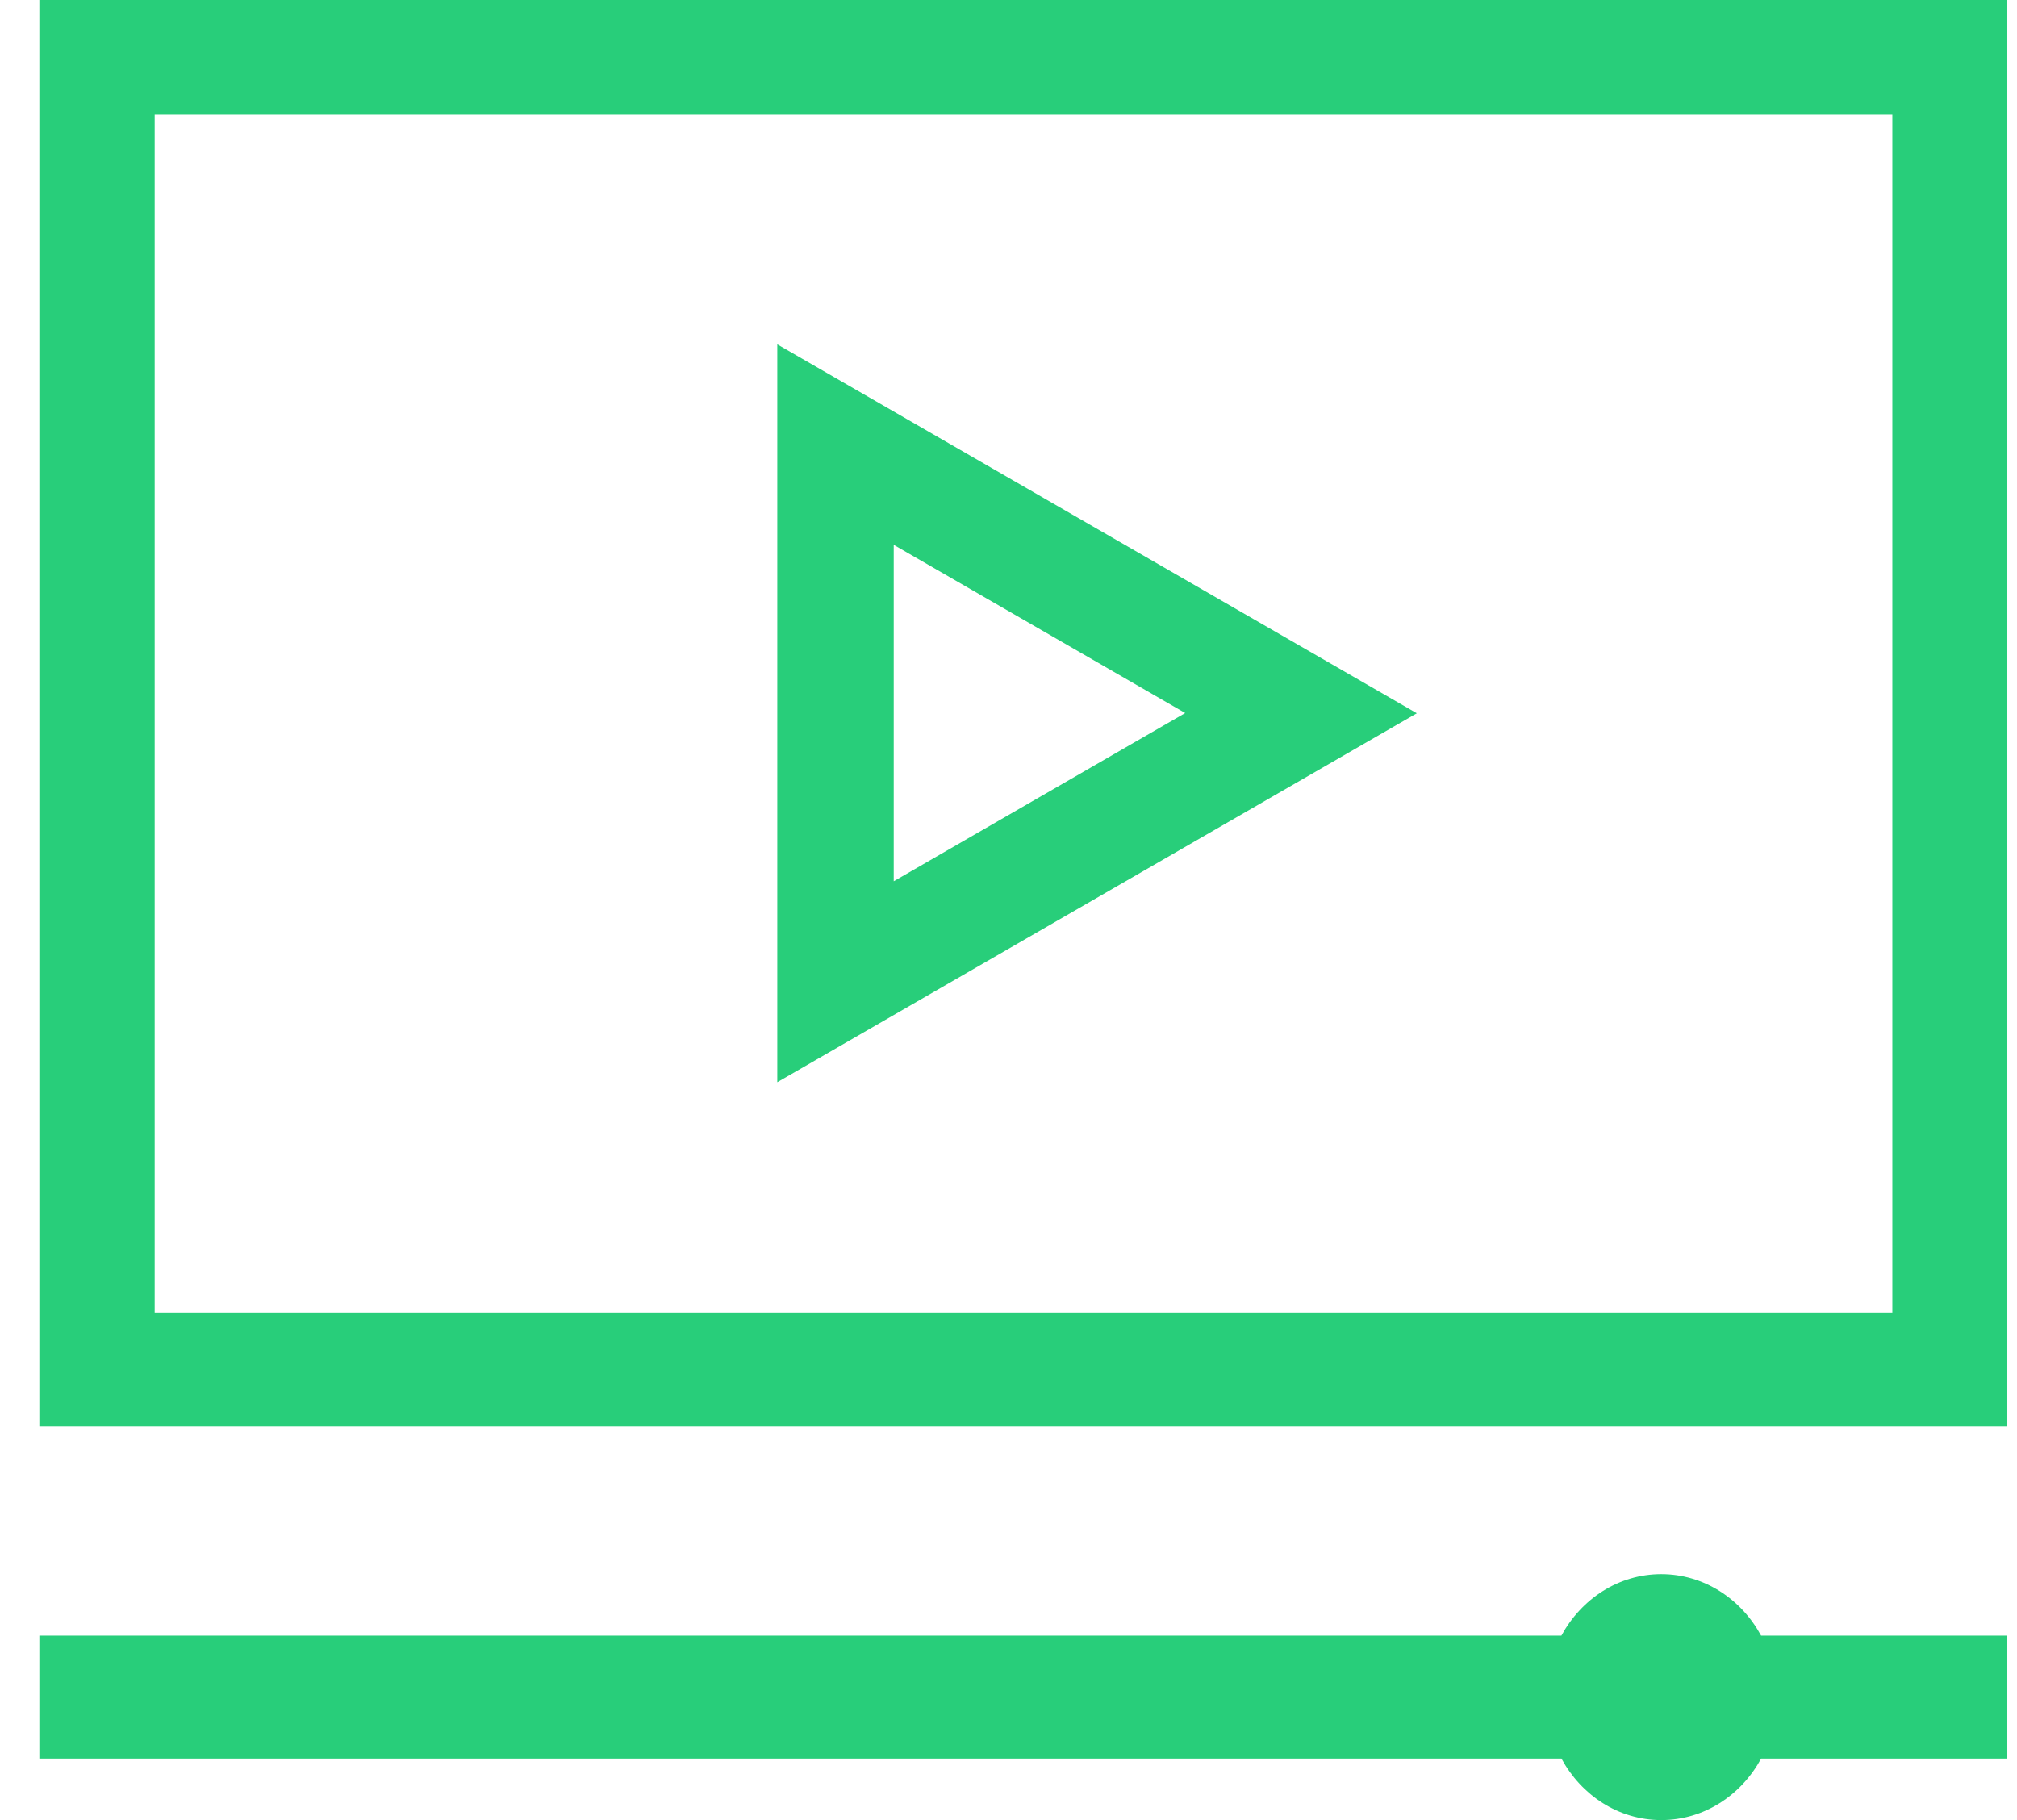
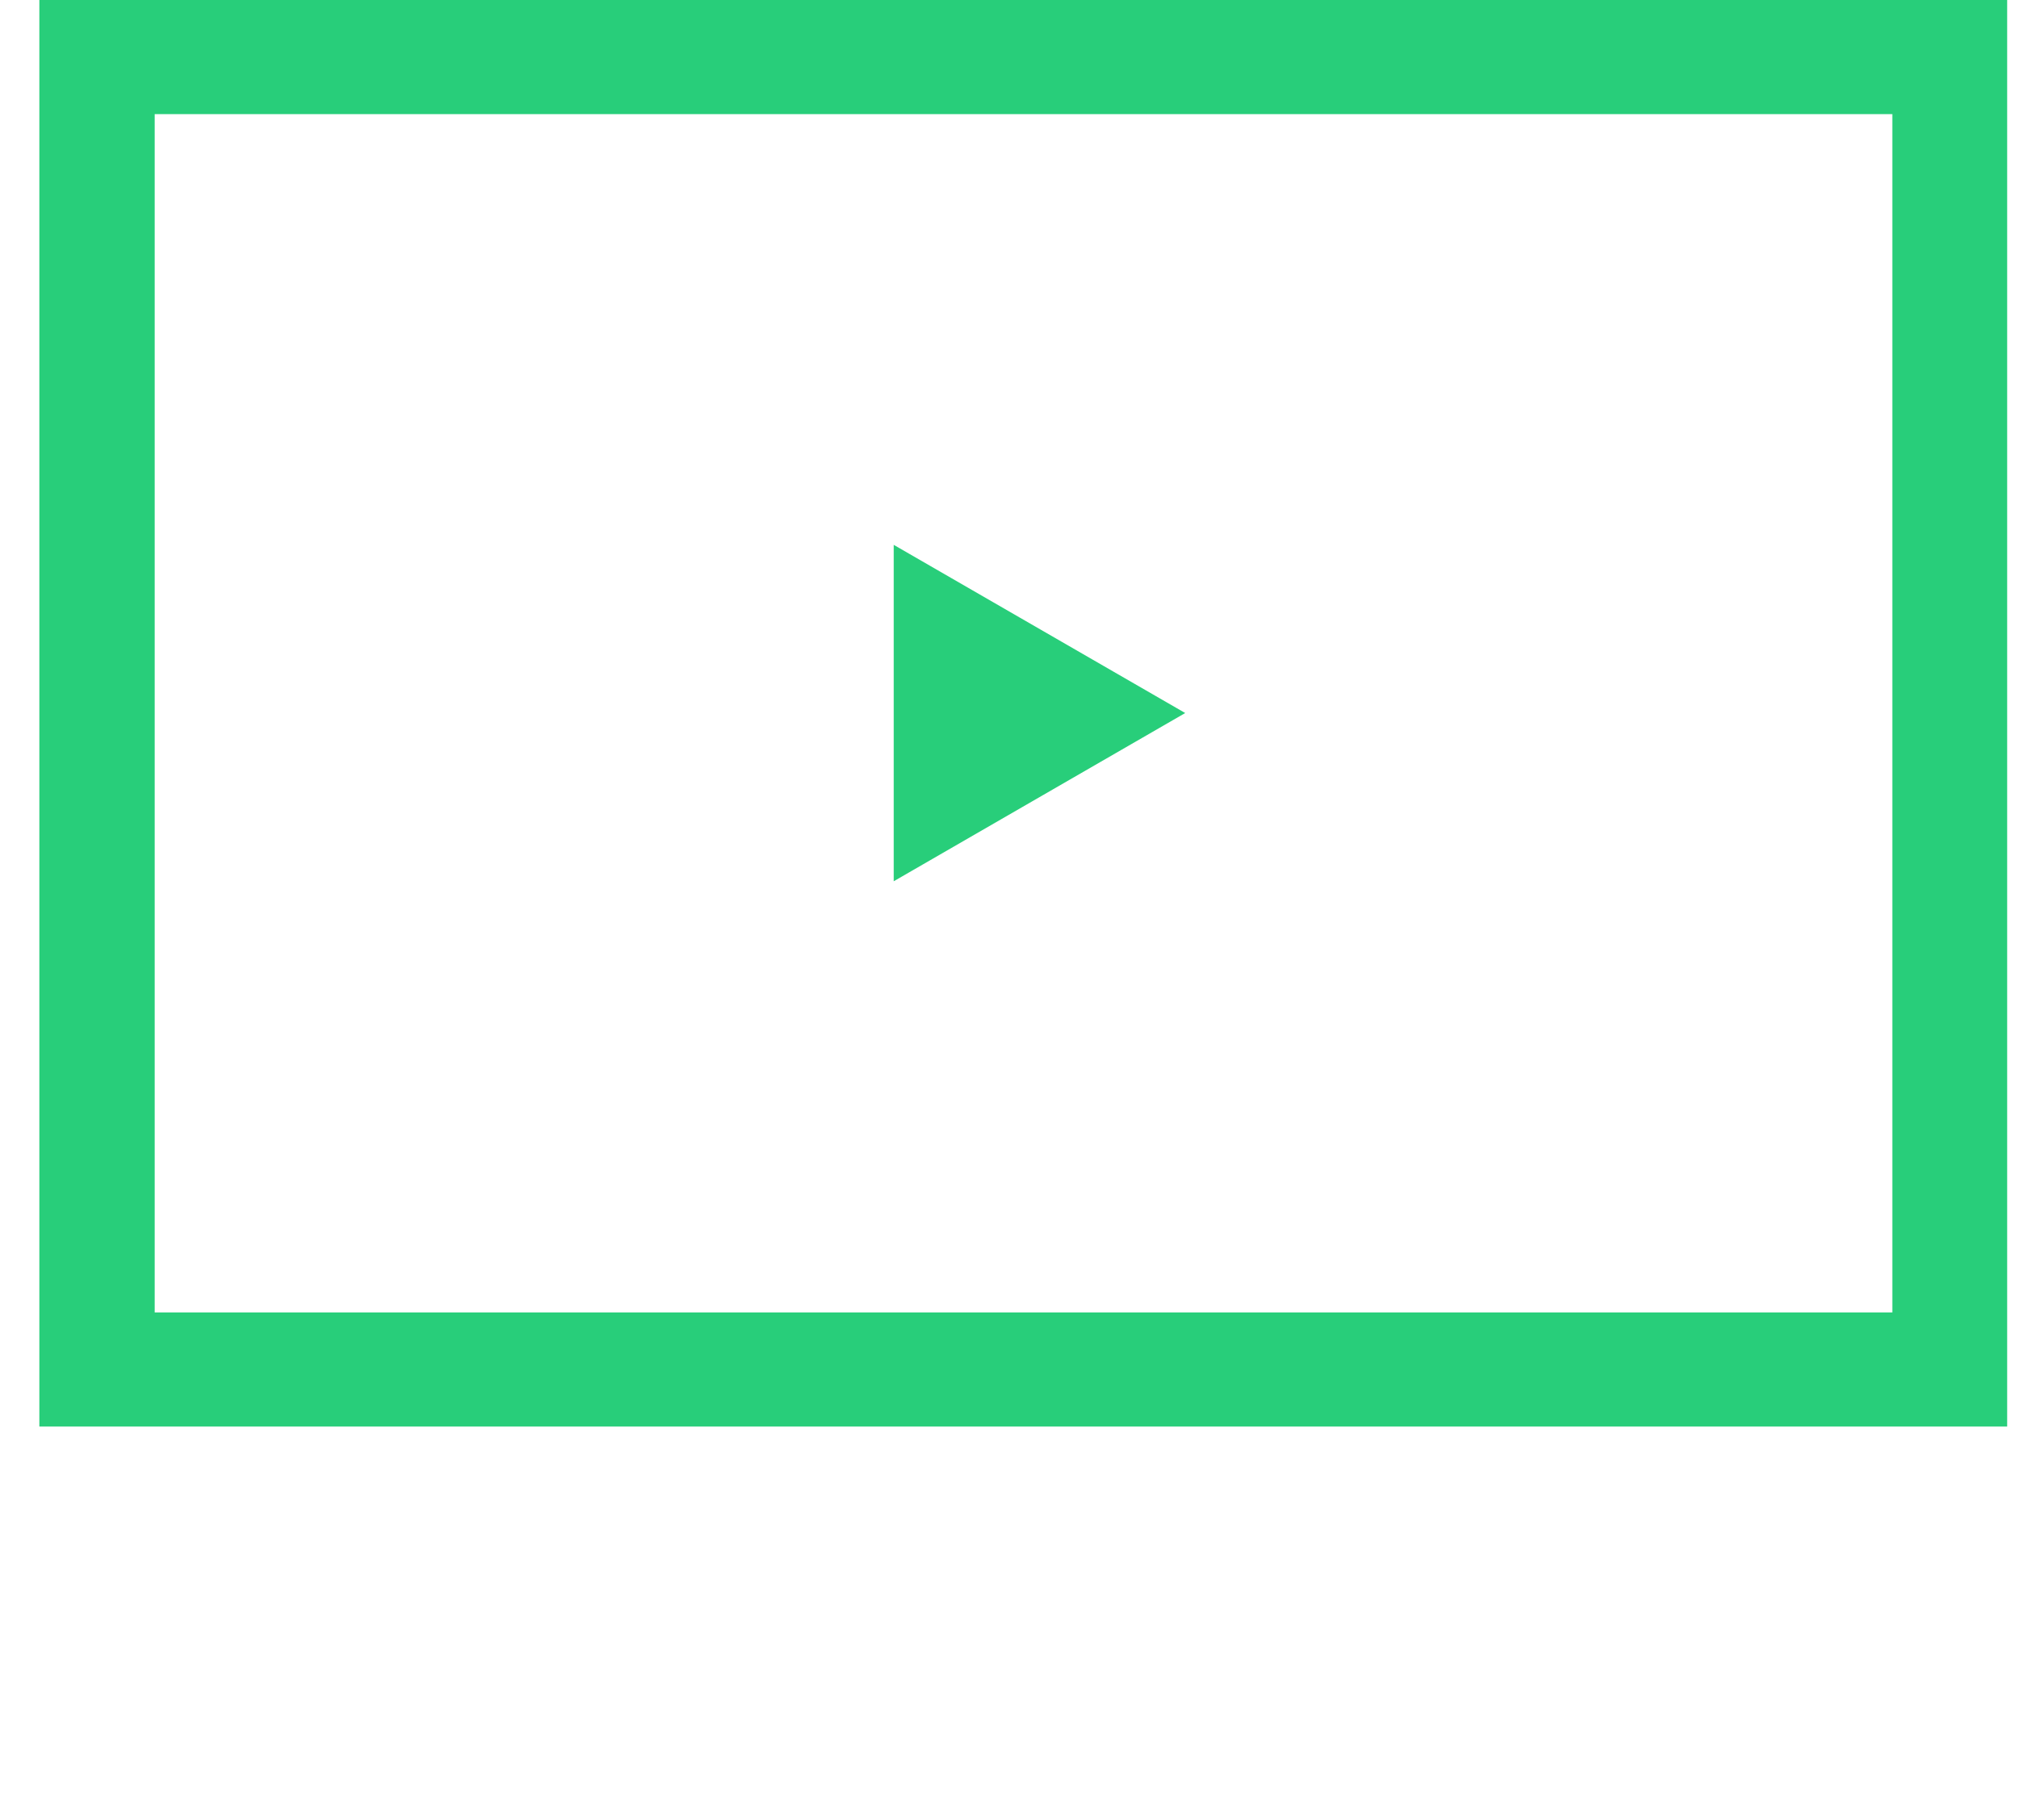
<svg xmlns="http://www.w3.org/2000/svg" xmlns:xlink="http://www.w3.org/1999/xlink" width="41" height="37" viewBox="0 0 41 37">
  <defs>
    <path id="wxjha" d="M413.466 1534.68h-35.322v-24.36h35.322zM375.8 1508v29h40v-29z" />
-     <path id="wxjhb" d="M410.798 1541.25c-.405-.747-1.162-1.25-2.03-1.25-.867 0-1.623.503-2.029 1.25H375.8v2.5h30.94c.405.747 1.161 1.25 2.029 1.25.867 0 1.624-.503 2.03-1.25h5.001v-2.5z" />
-     <path id="wxjhc" d="M393.167 1519.076l5.925 3.419-5.925 3.42zM390.8 1515v15l13-7.5z" />
+     <path id="wxjhc" d="M393.167 1519.076l5.925 3.419-5.925 3.42zM390.8 1515v15z" />
  </defs>
  <g>
    <g transform="translate(-375 -1508)">
      <g>
        <use fill="#28ce7a" xlink:href="#wxjha" />
      </g>
      <g>
        <use fill="#28ce7a" xlink:href="#wxjhb" />
      </g>
      <g>
        <use fill="#28ce7a" xlink:href="#wxjhc" />
      </g>
    </g>
  </g>
</svg>